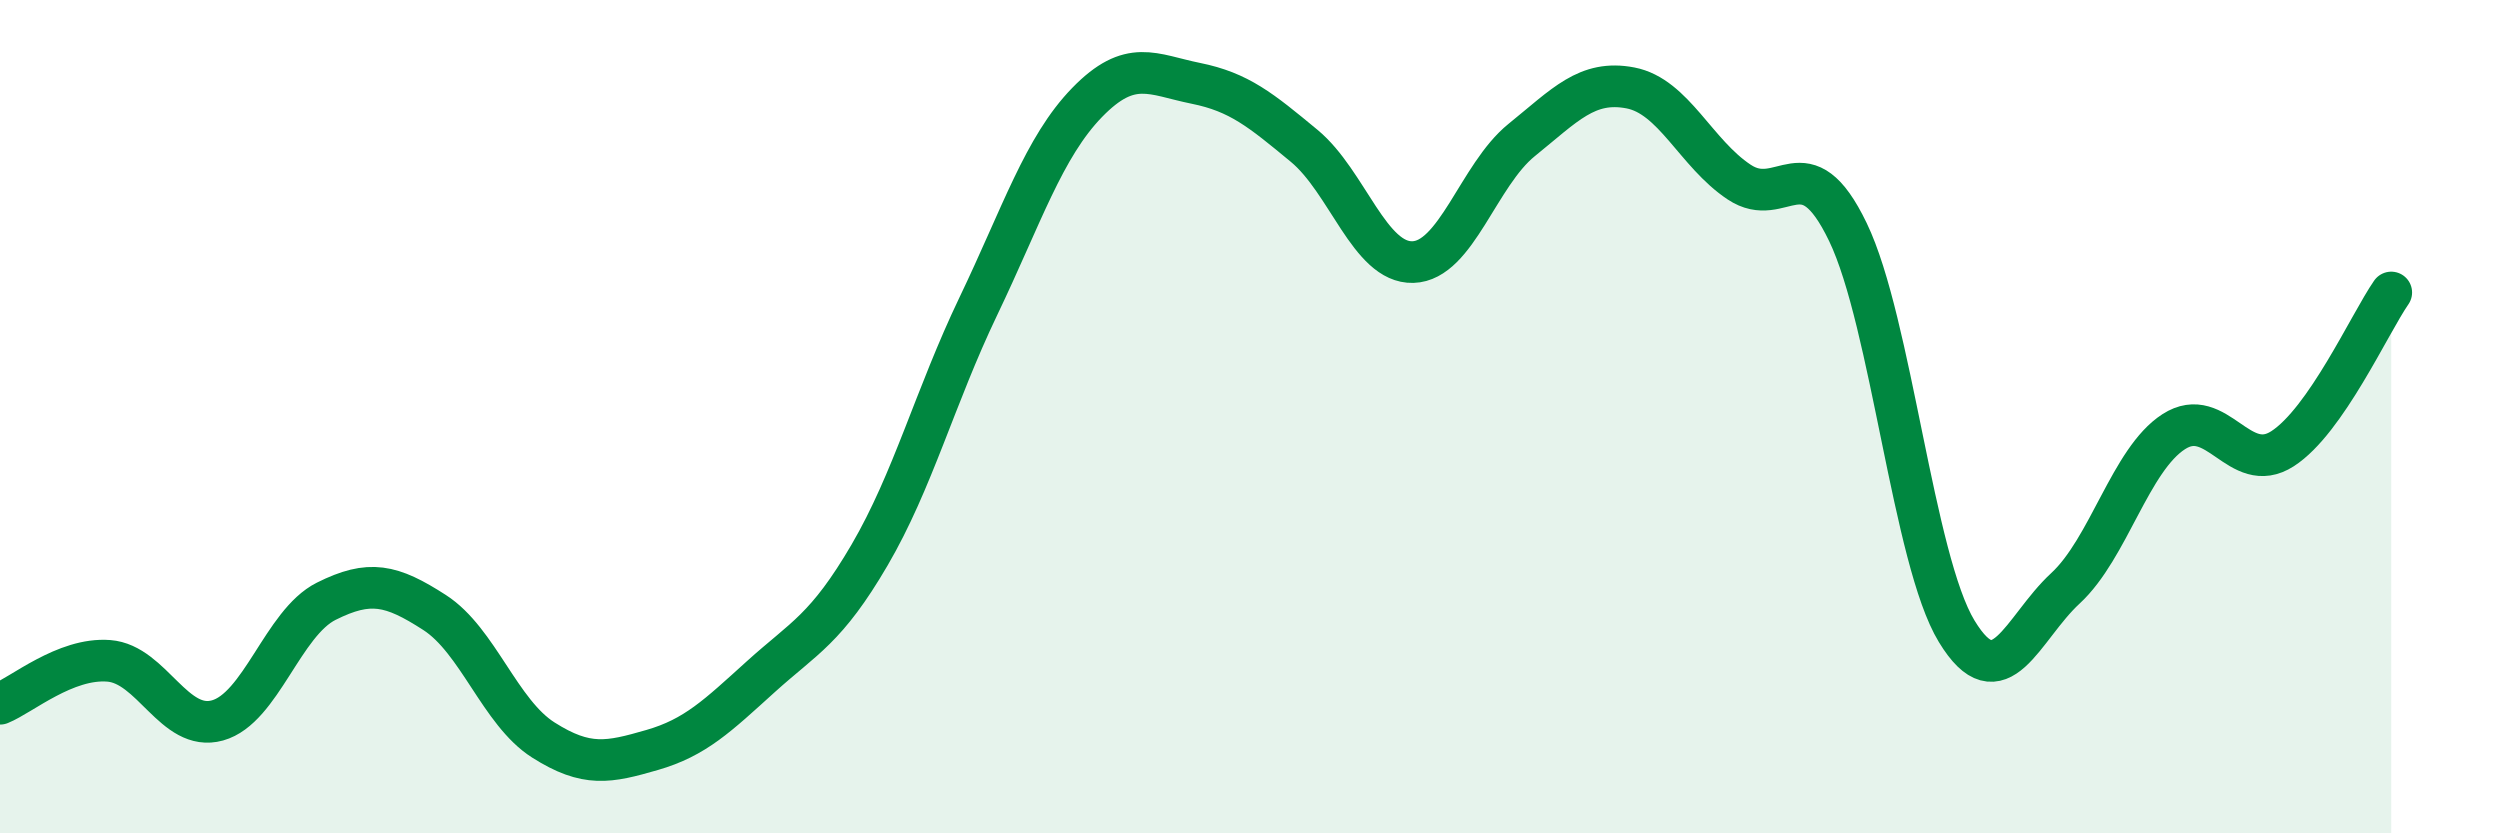
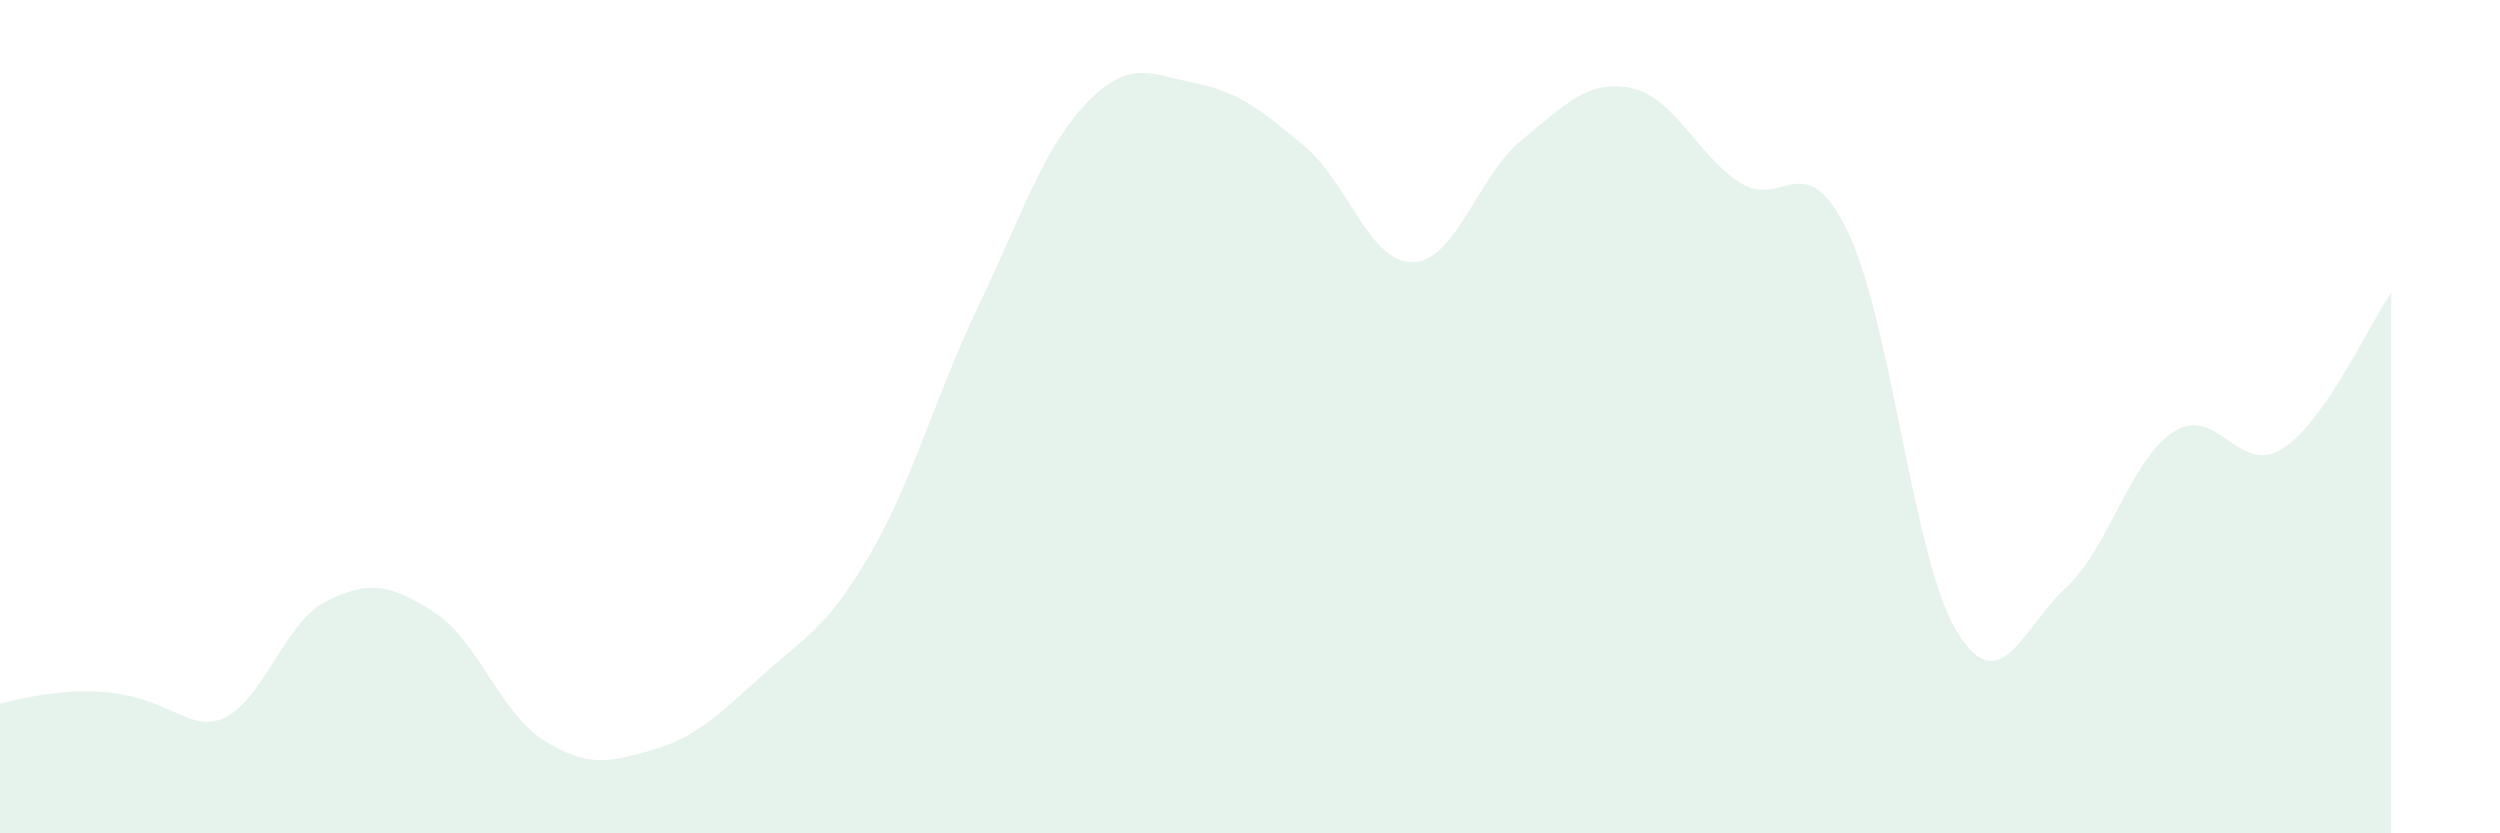
<svg xmlns="http://www.w3.org/2000/svg" width="60" height="20" viewBox="0 0 60 20">
-   <path d="M 0,16.89 C 0.52,16.68 1.57,15.78 2.61,15.86 C 3.65,15.94 4.18,17.58 5.22,17.29 C 6.26,17 6.79,14.95 7.83,14.43 C 8.87,13.91 9.39,14.03 10.43,14.7 C 11.47,15.37 12,17.1 13.04,17.76 C 14.08,18.42 14.61,18.3 15.65,18 C 16.69,17.7 17.22,17.18 18.26,16.24 C 19.3,15.3 19.83,15.1 20.87,13.32 C 21.91,11.54 22.44,9.52 23.48,7.35 C 24.52,5.18 25.05,3.53 26.09,2.46 C 27.13,1.39 27.66,1.79 28.7,2 C 29.74,2.21 30.26,2.64 31.3,3.5 C 32.34,4.36 32.87,6.32 33.91,6.29 C 34.95,6.26 35.48,4.2 36.52,3.36 C 37.56,2.52 38.09,1.91 39.13,2.11 C 40.17,2.31 40.7,3.68 41.74,4.37 C 42.78,5.06 43.31,3.41 44.35,5.57 C 45.39,7.73 45.92,13.44 46.96,15.15 C 48,16.86 48.53,15.08 49.57,14.12 C 50.61,13.16 51.13,11.03 52.17,10.36 C 53.21,9.69 53.74,11.44 54.78,10.77 C 55.82,10.1 56.87,7.77 57.39,7.02L57.39 20L0 20Z" fill="#008740" opacity="0.1" stroke-linecap="round" stroke-linejoin="round" />
-   <path d="M 0,16.89 C 0.52,16.68 1.57,15.78 2.61,15.86 C 3.65,15.94 4.18,17.58 5.22,17.29 C 6.26,17 6.79,14.95 7.83,14.43 C 8.87,13.91 9.39,14.03 10.43,14.7 C 11.47,15.37 12,17.1 13.04,17.76 C 14.08,18.42 14.61,18.3 15.65,18 C 16.69,17.7 17.22,17.18 18.26,16.24 C 19.3,15.3 19.83,15.1 20.87,13.32 C 21.91,11.54 22.44,9.52 23.48,7.35 C 24.52,5.18 25.05,3.53 26.09,2.46 C 27.13,1.39 27.66,1.79 28.7,2 C 29.74,2.21 30.26,2.64 31.3,3.5 C 32.34,4.36 32.87,6.32 33.91,6.29 C 34.95,6.26 35.48,4.2 36.52,3.36 C 37.56,2.52 38.09,1.91 39.13,2.11 C 40.17,2.31 40.7,3.68 41.74,4.37 C 42.78,5.06 43.31,3.41 44.35,5.57 C 45.39,7.73 45.92,13.44 46.96,15.15 C 48,16.86 48.53,15.08 49.57,14.12 C 50.61,13.16 51.13,11.03 52.17,10.36 C 53.21,9.69 53.74,11.44 54.78,10.77 C 55.82,10.1 56.87,7.77 57.39,7.02" stroke="#008740" stroke-width="1" fill="none" stroke-linecap="round" stroke-linejoin="round" />
+   <path d="M 0,16.89 C 3.65,15.94 4.18,17.58 5.22,17.29 C 6.26,17 6.79,14.95 7.83,14.43 C 8.87,13.91 9.39,14.03 10.43,14.7 C 11.47,15.37 12,17.1 13.04,17.76 C 14.08,18.42 14.61,18.3 15.65,18 C 16.69,17.7 17.22,17.18 18.26,16.24 C 19.3,15.3 19.83,15.1 20.87,13.32 C 21.91,11.54 22.44,9.52 23.48,7.35 C 24.52,5.18 25.05,3.53 26.09,2.46 C 27.13,1.39 27.66,1.79 28.7,2 C 29.74,2.21 30.26,2.64 31.3,3.5 C 32.34,4.36 32.87,6.32 33.91,6.29 C 34.95,6.26 35.48,4.2 36.52,3.36 C 37.56,2.52 38.09,1.91 39.13,2.11 C 40.17,2.31 40.7,3.68 41.74,4.37 C 42.78,5.06 43.31,3.41 44.35,5.57 C 45.39,7.73 45.92,13.44 46.96,15.15 C 48,16.86 48.53,15.08 49.57,14.12 C 50.61,13.16 51.13,11.03 52.17,10.36 C 53.21,9.69 53.74,11.44 54.78,10.77 C 55.82,10.1 56.87,7.77 57.39,7.02L57.39 20L0 20Z" fill="#008740" opacity="0.1" stroke-linecap="round" stroke-linejoin="round" />
</svg>